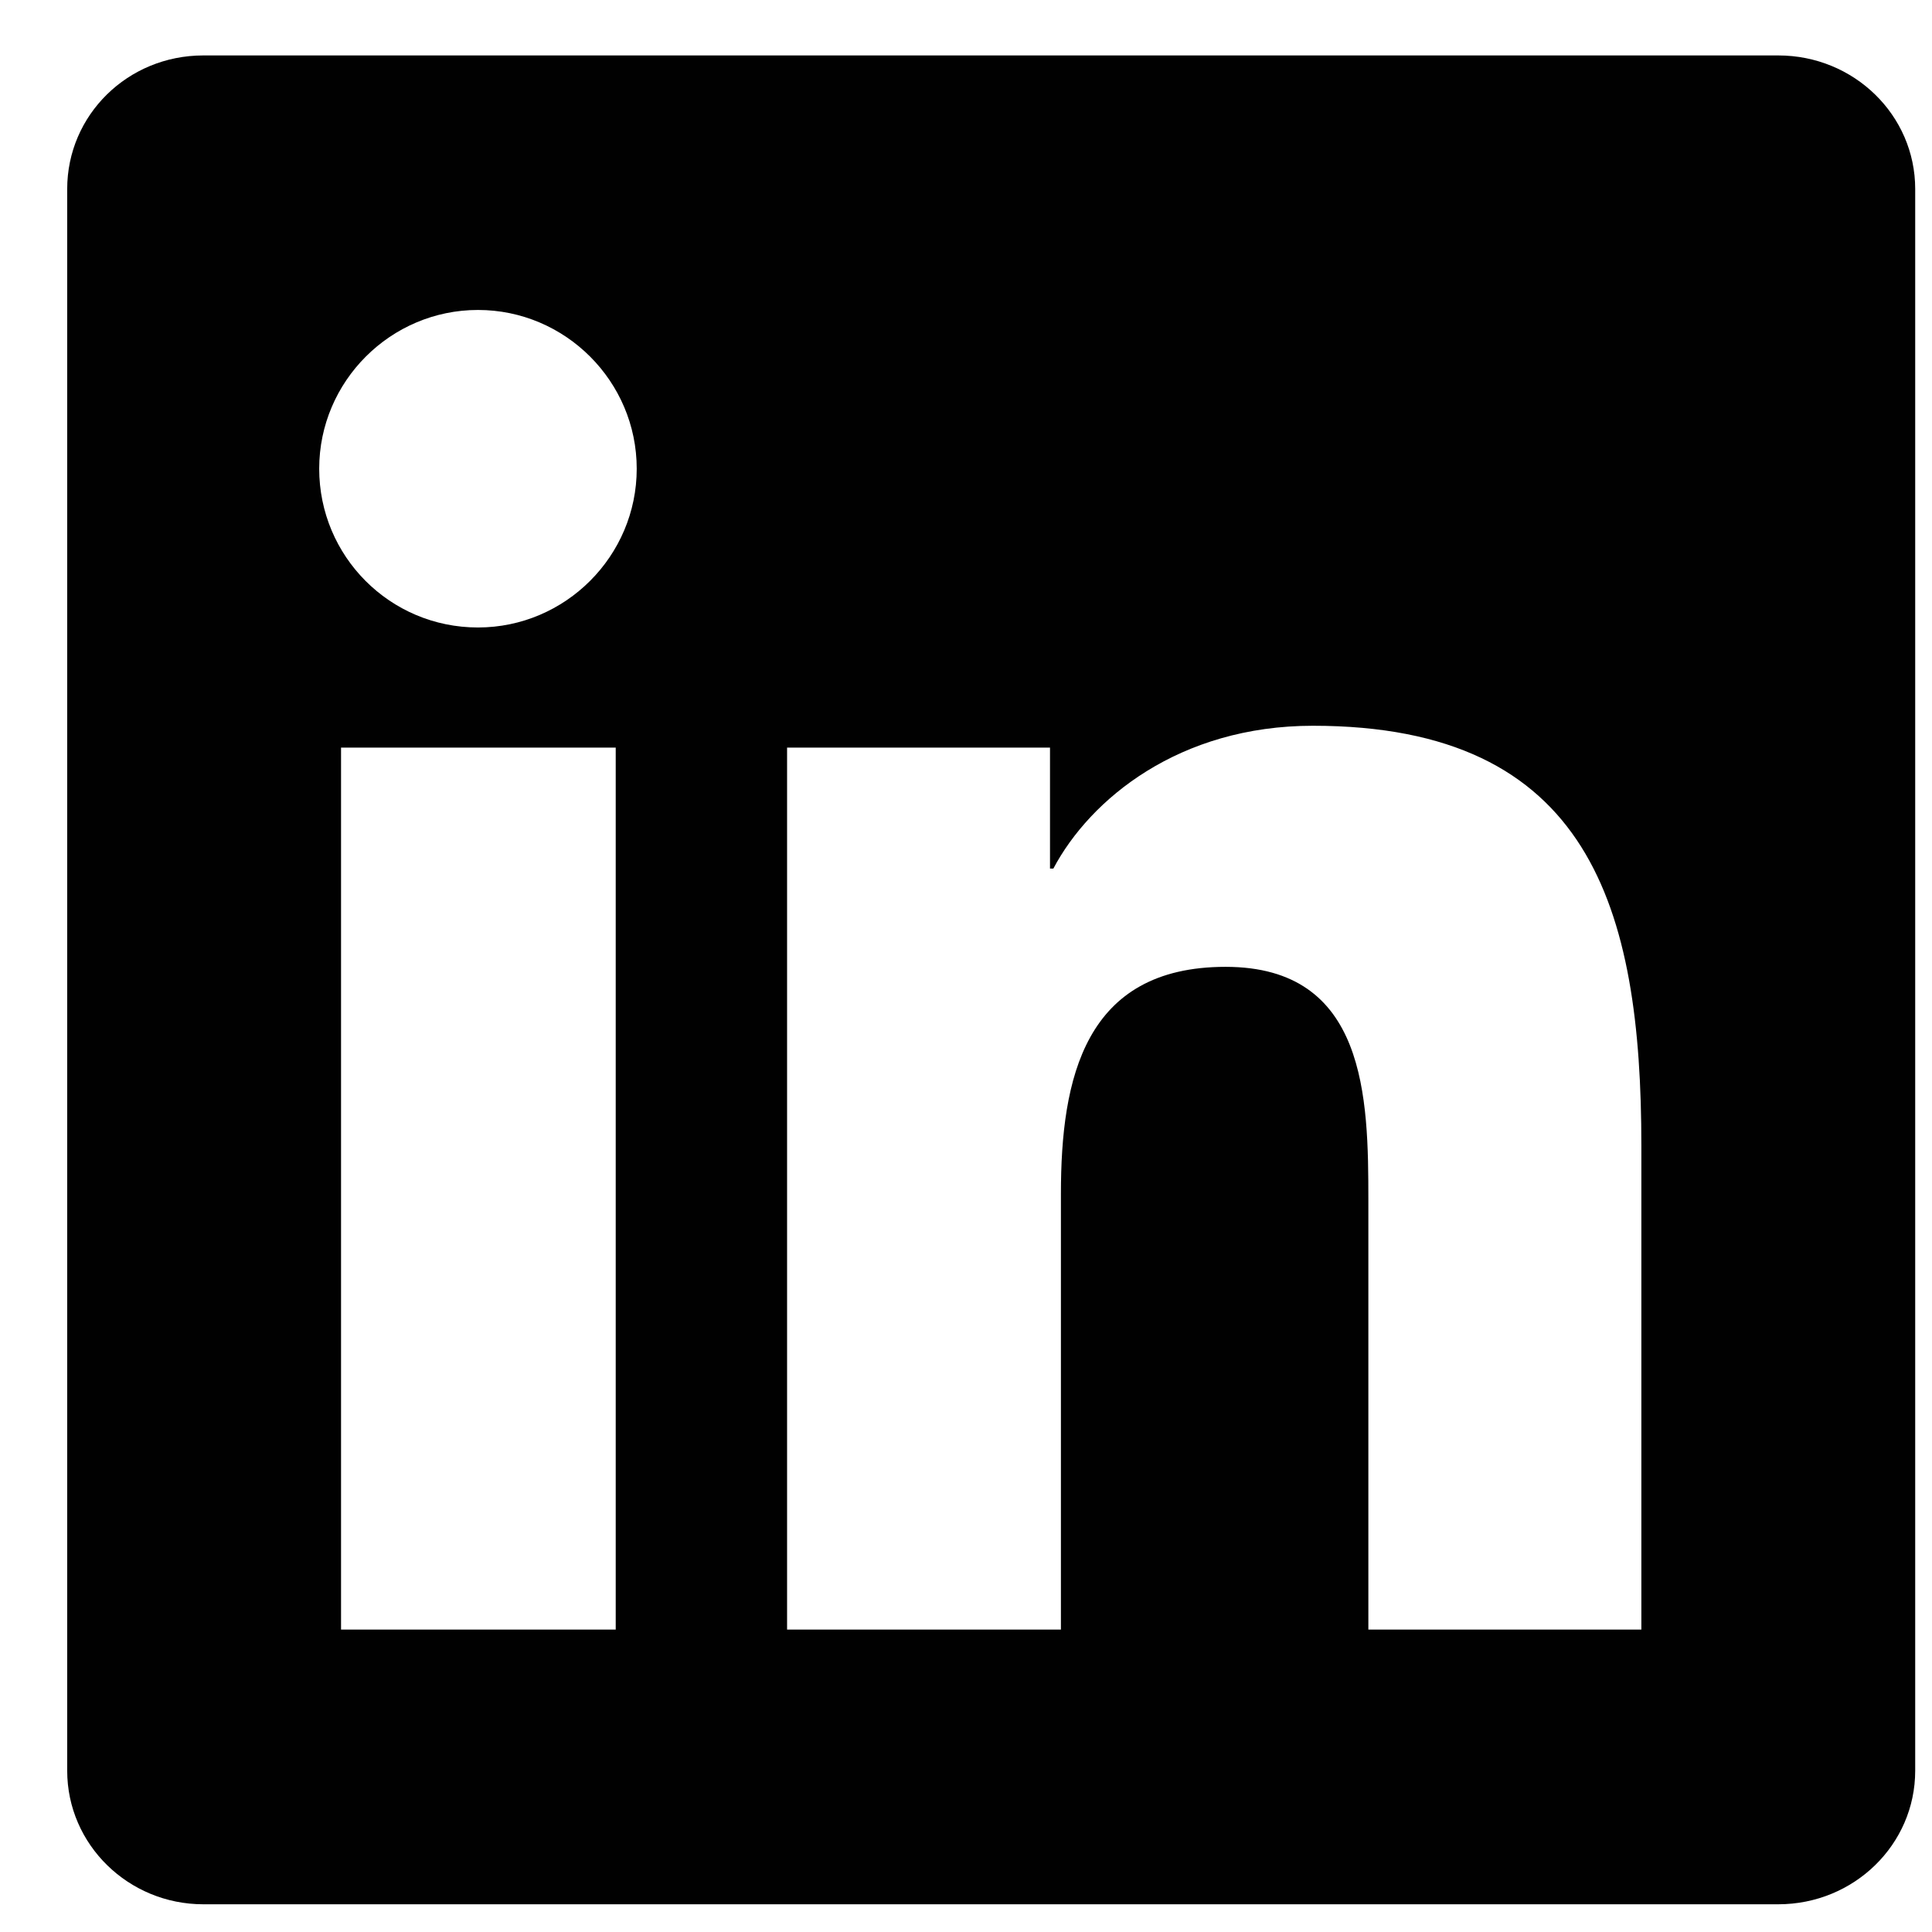
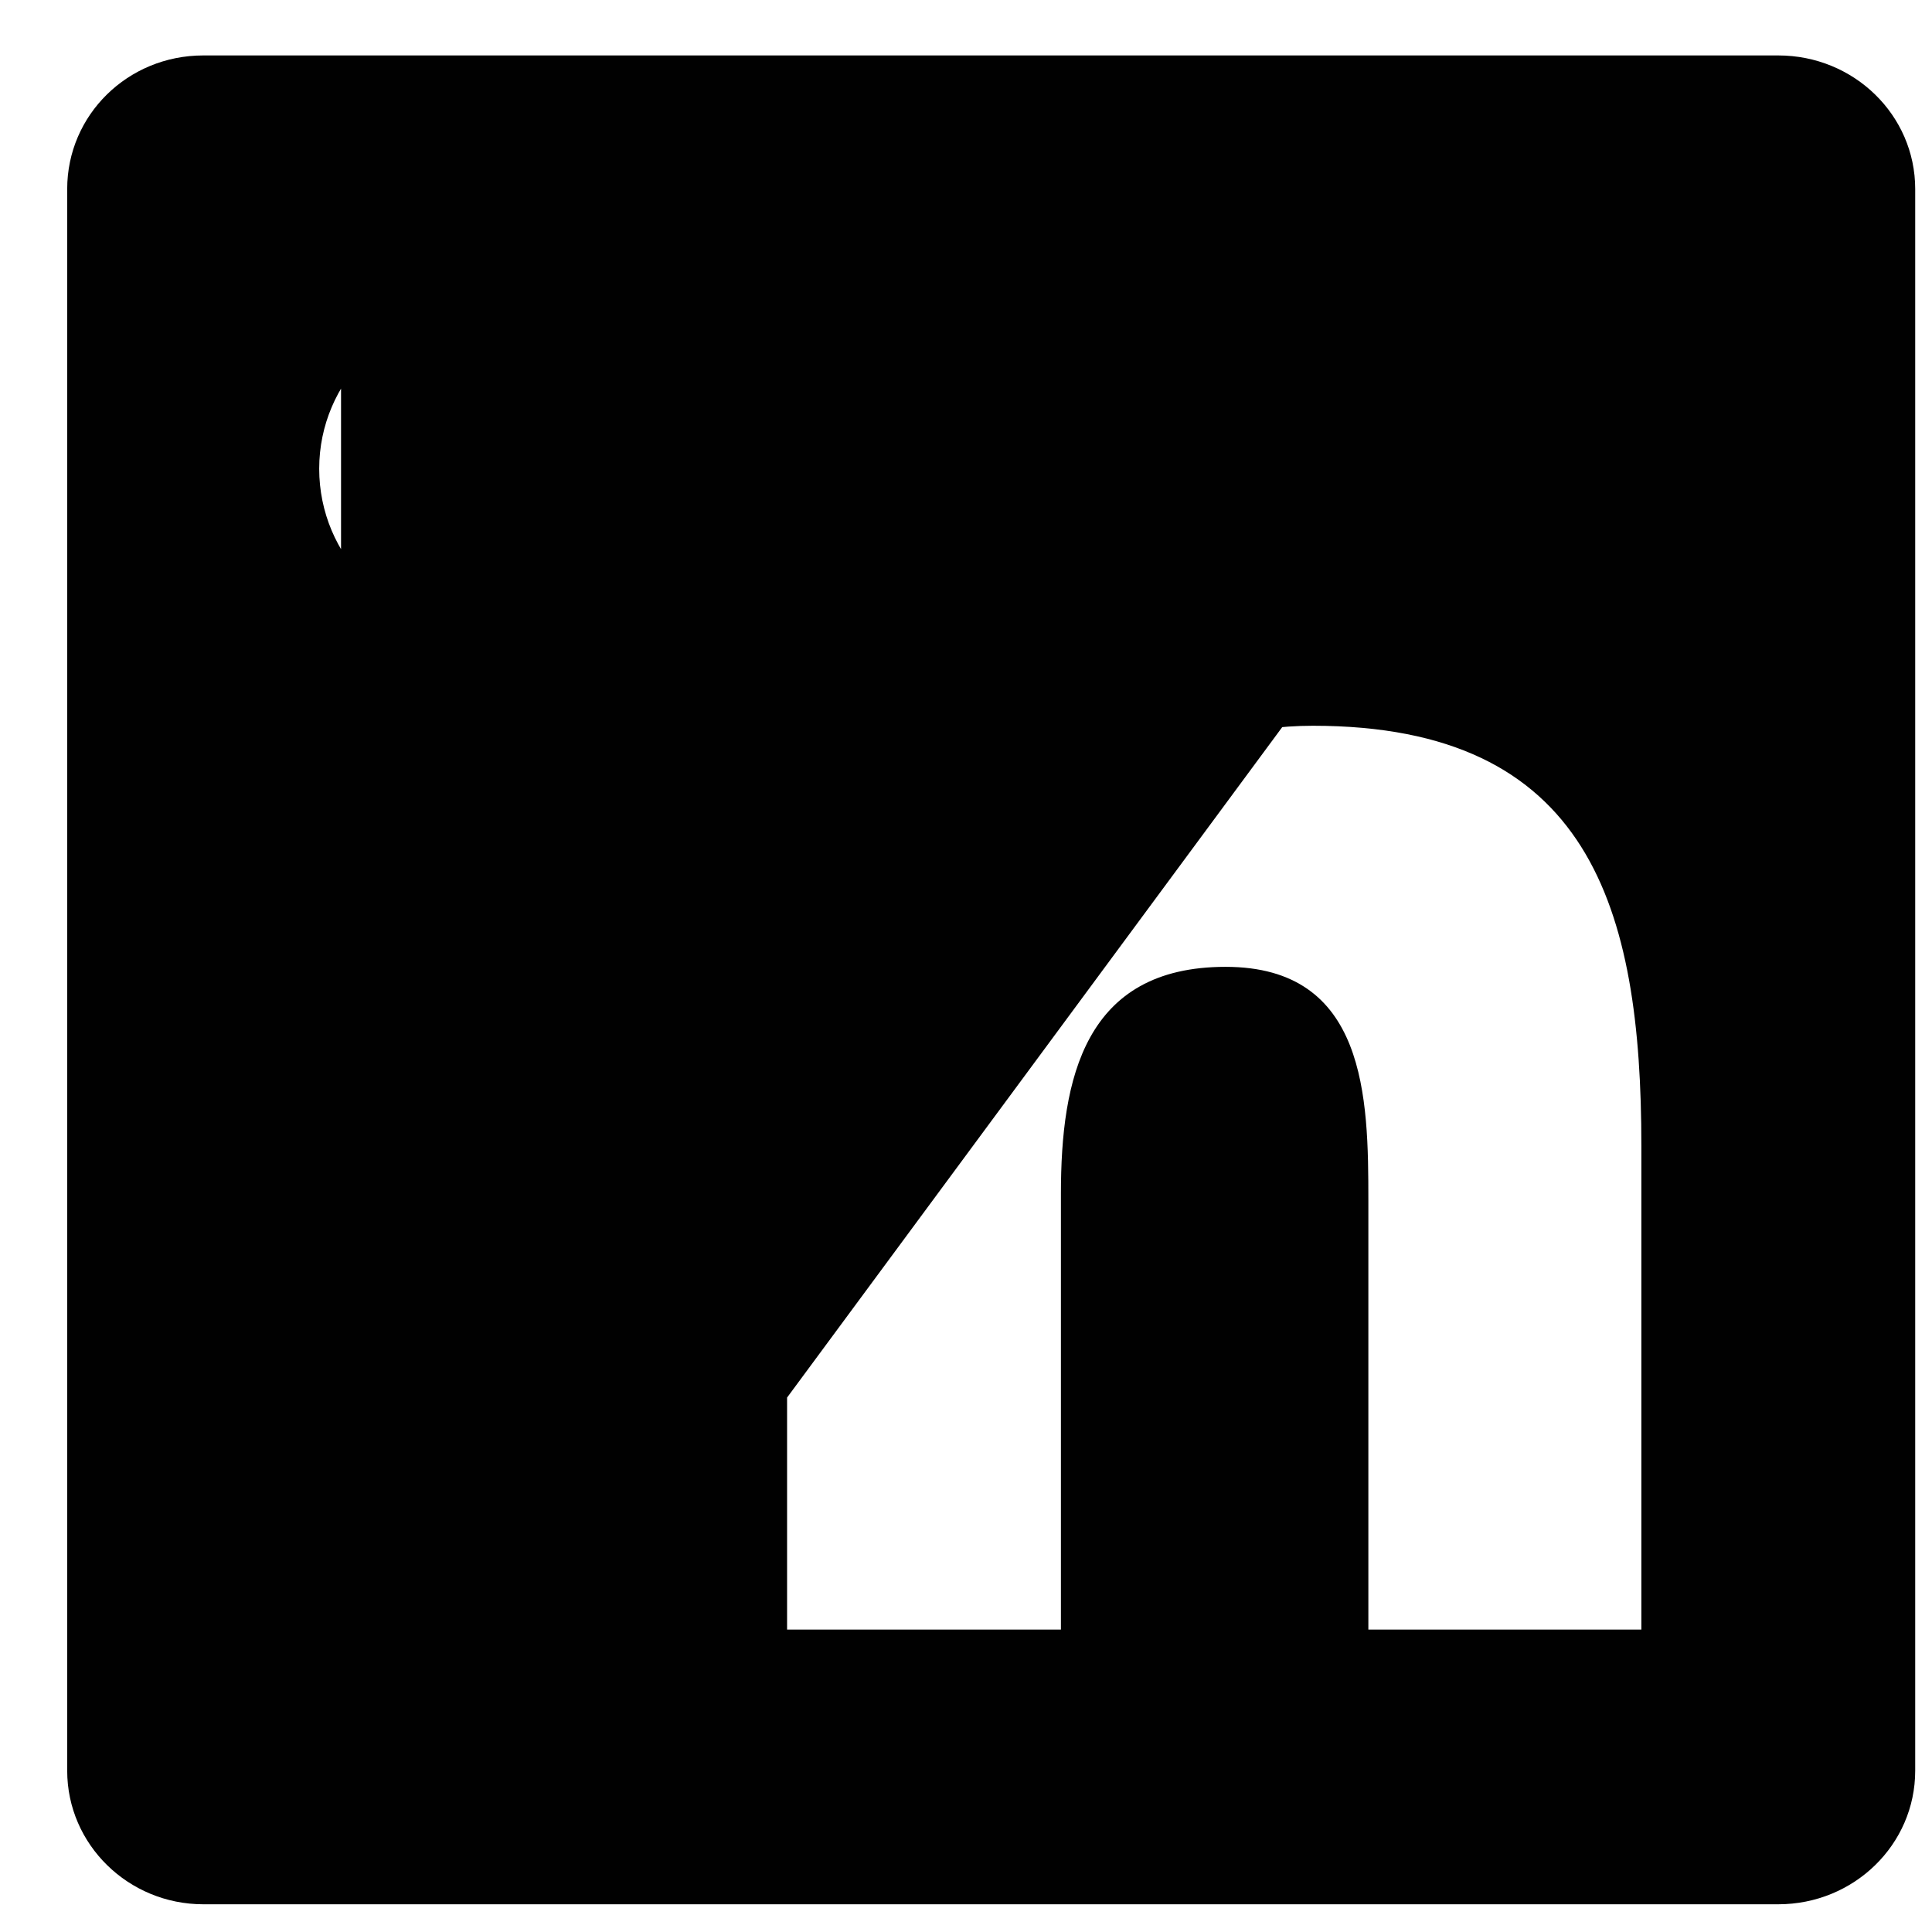
<svg xmlns="http://www.w3.org/2000/svg" width="23" height="23" viewBox="0 0 23 23" fill="none">
-   <path d="M21.17 0.66H2.42C1.52 0.66 0.8 1.37 0.8 2.25V21.08C0.8 21.96 1.53 22.67 2.42 22.67H21.17C22.07 22.67 22.8 21.96 22.8 21.08V2.25C22.8 1.37 22.07 0.66 21.17 0.66ZM7.33 19.4H4.06V8.9H7.33V19.4ZM5.69 7.47C4.64 7.47 3.8 6.62 3.8 5.58C3.8 4.54 4.65 3.69 5.69 3.69C6.73 3.69 7.58 4.54 7.58 5.58C7.58 6.62 6.73 7.47 5.69 7.47ZM19.55 19.4H16.29V14.29C16.29 13.07 16.27 11.51 14.59 11.51C12.91 11.51 12.63 12.84 12.63 14.21V19.4H9.37V8.9H12.5V10.34H12.54C12.98 9.51 14.04 8.64 15.63 8.64C18.93 8.64 19.54 10.81 19.54 13.64V19.4H19.55Z" fill="#010101" />
+   <path d="M21.17 0.66H2.42C1.52 0.66 0.8 1.37 0.8 2.25V21.08C0.8 21.96 1.53 22.67 2.42 22.67H21.17C22.07 22.67 22.8 21.96 22.8 21.08V2.25C22.8 1.37 22.07 0.66 21.17 0.66ZH4.06V8.9H7.33V19.4ZM5.69 7.47C4.64 7.47 3.8 6.62 3.8 5.58C3.8 4.54 4.65 3.69 5.69 3.69C6.73 3.69 7.58 4.54 7.58 5.58C7.58 6.62 6.73 7.47 5.69 7.47ZM19.55 19.4H16.29V14.29C16.29 13.07 16.27 11.51 14.59 11.51C12.91 11.51 12.63 12.84 12.63 14.21V19.4H9.37V8.9H12.5V10.34H12.54C12.98 9.51 14.04 8.64 15.63 8.64C18.93 8.64 19.54 10.81 19.54 13.64V19.4H19.55Z" fill="#010101" />
</svg>